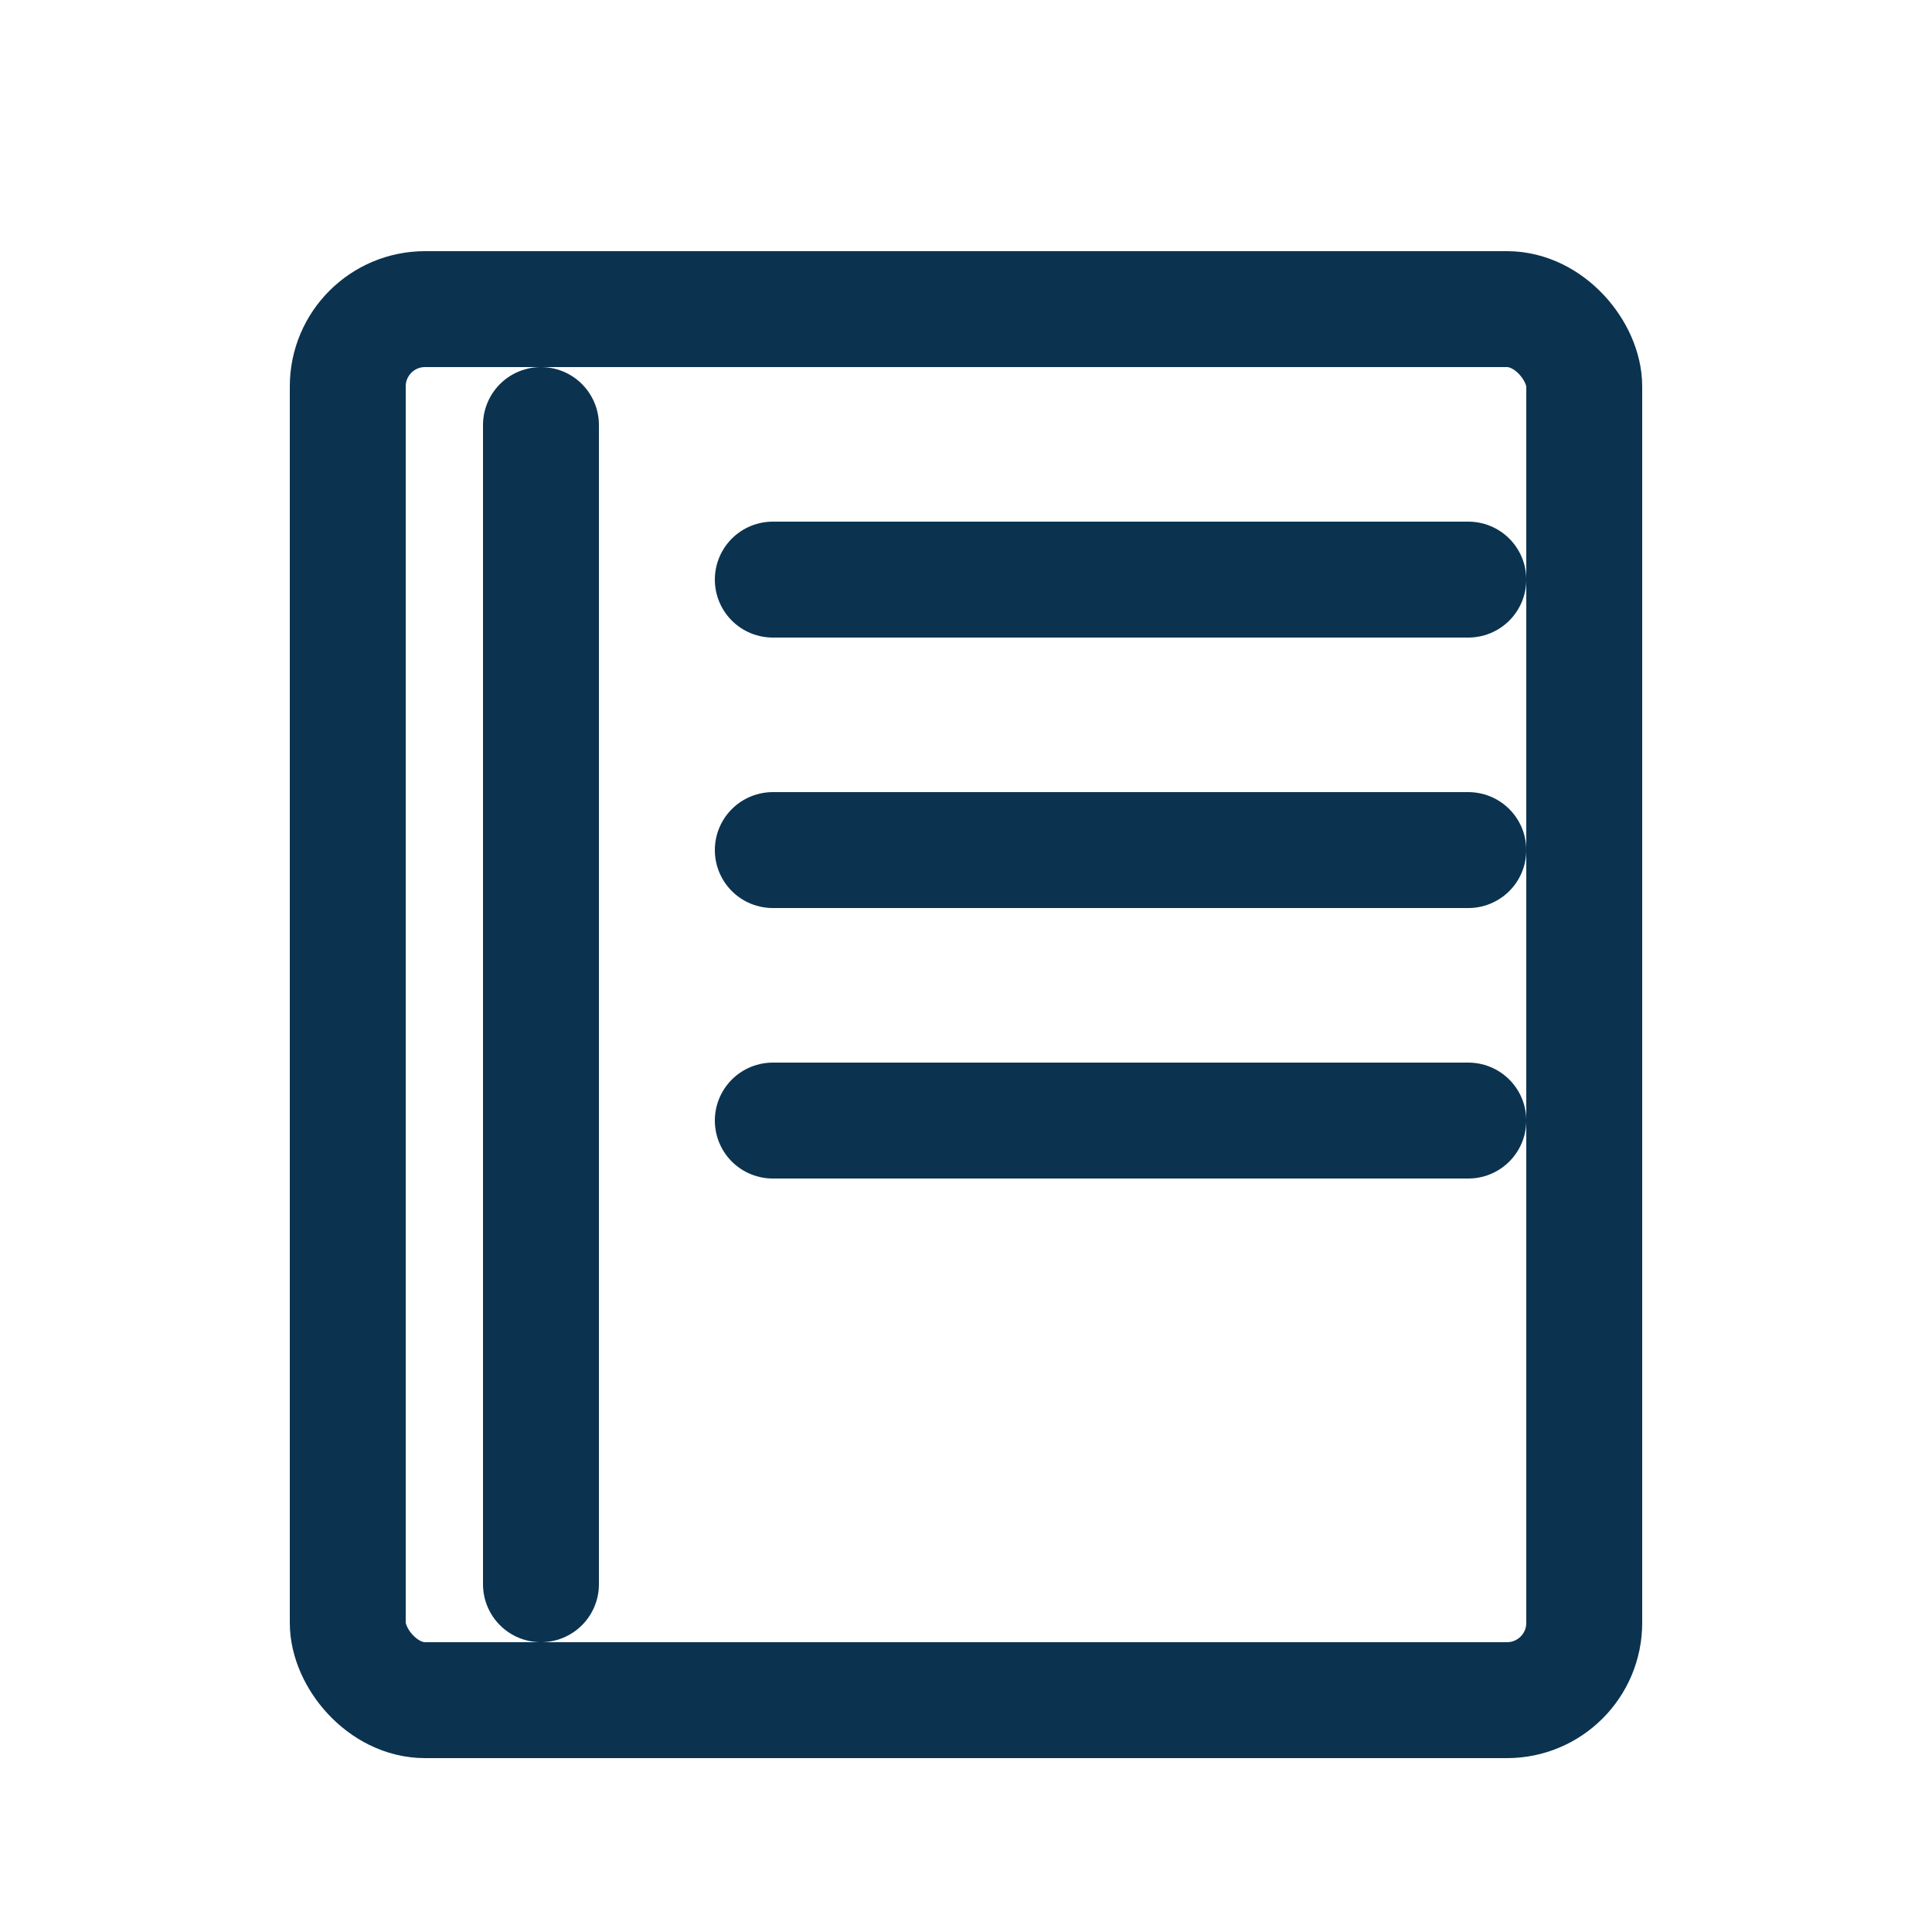
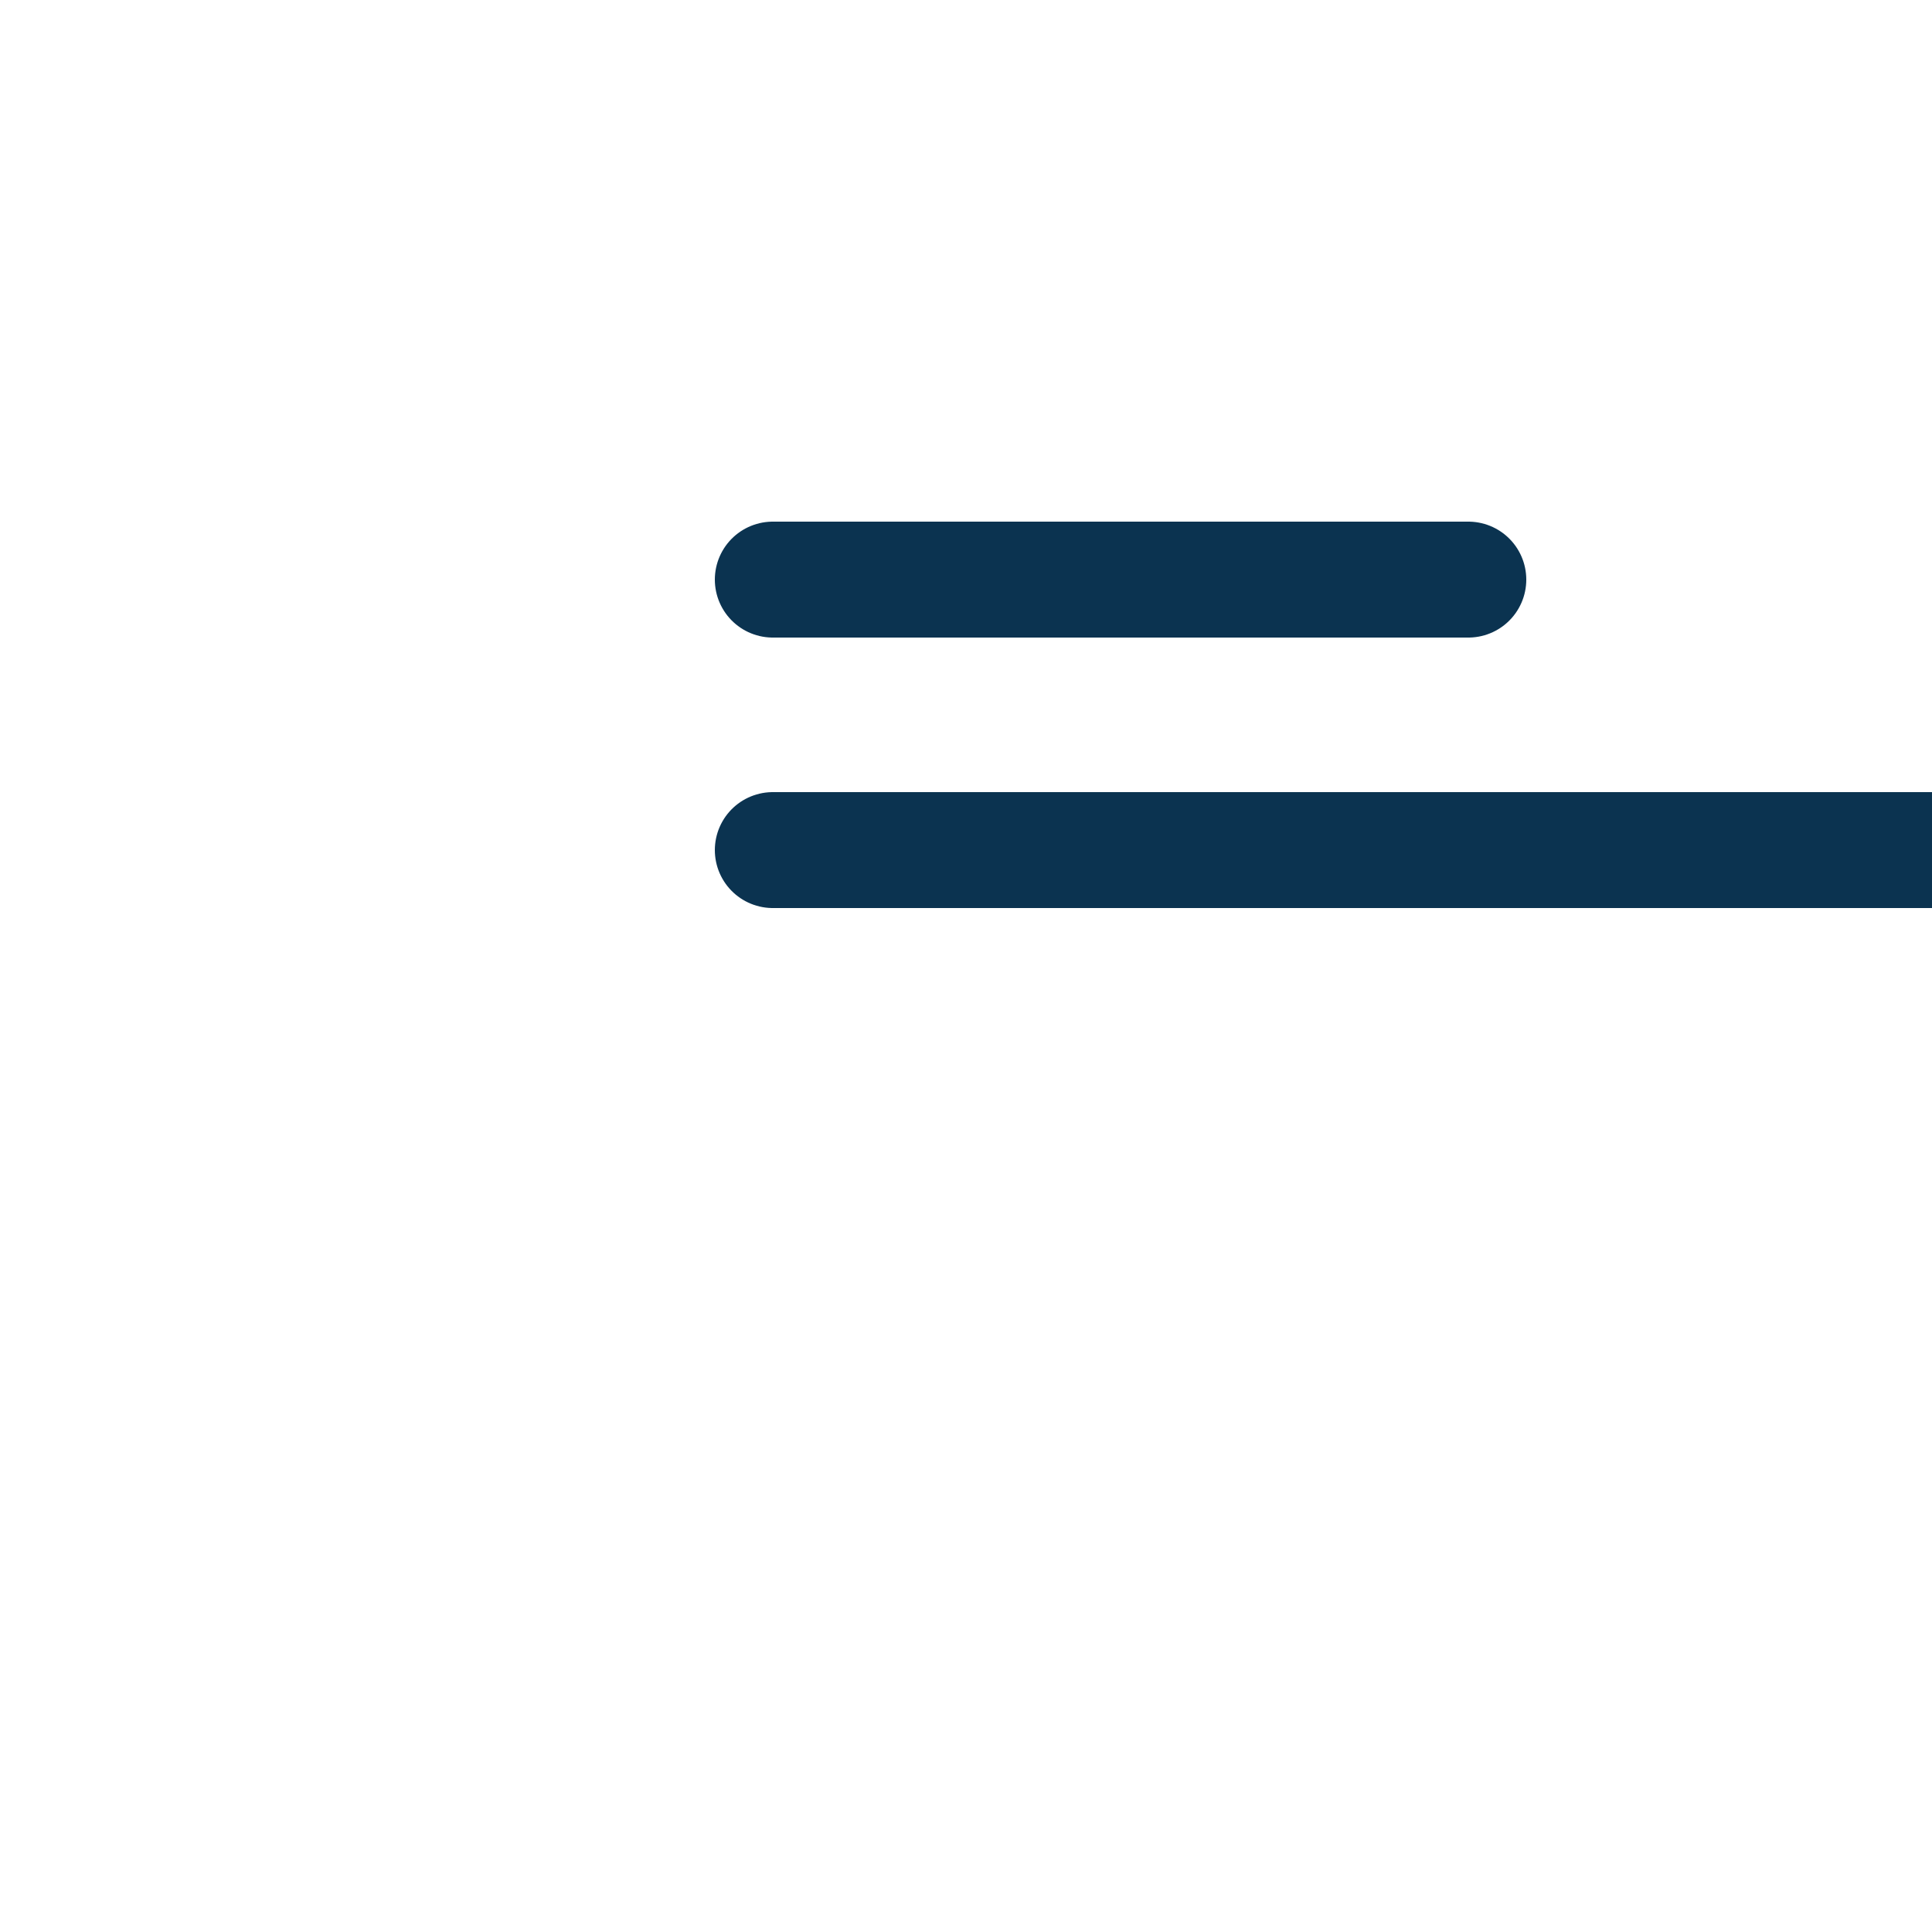
<svg xmlns="http://www.w3.org/2000/svg" viewBox="0 0 100 100">
  <g fill="none" stroke="#0b3350" stroke-width="6" stroke-linecap="round" stroke-linejoin="round">
-     <rect x="18" y="16" width="64" height="72" rx="4" />
-     <path d="M28 22v60" />
-     <path d="M40 30h36M40 44h36M40 58h36" />
+     <path d="M40 30h36M40 44h36h36" />
  </g>
</svg>